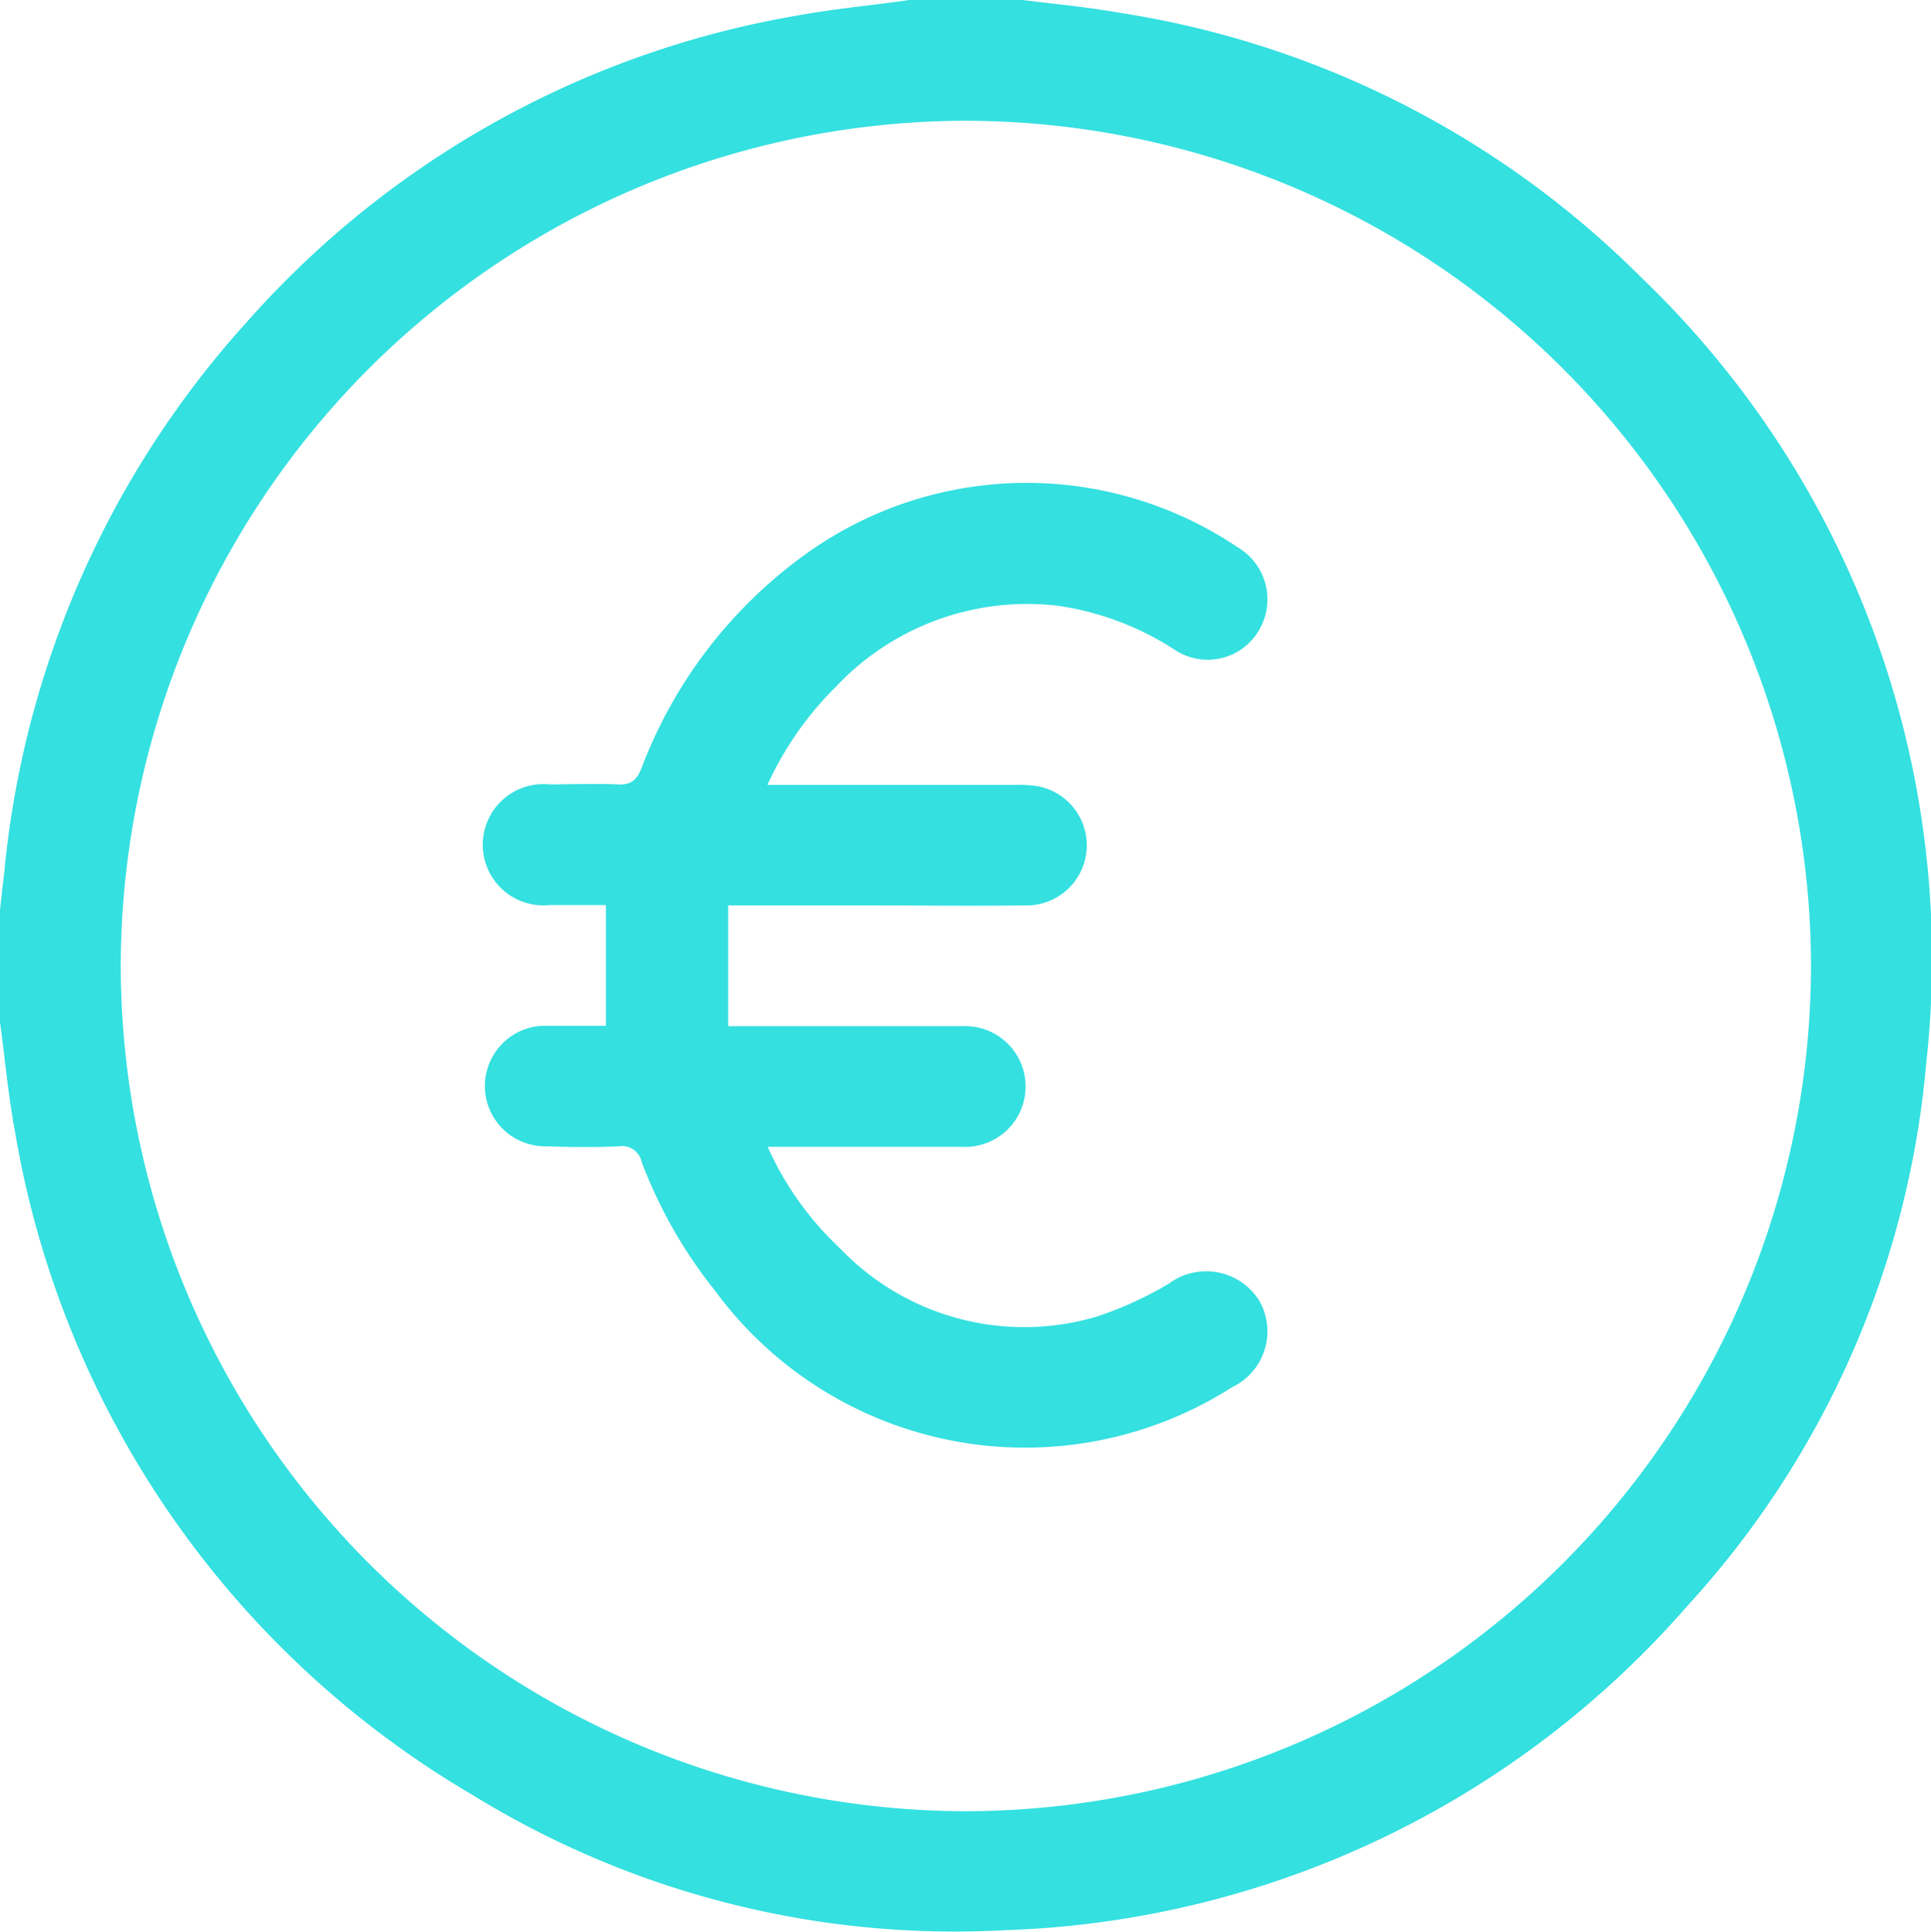
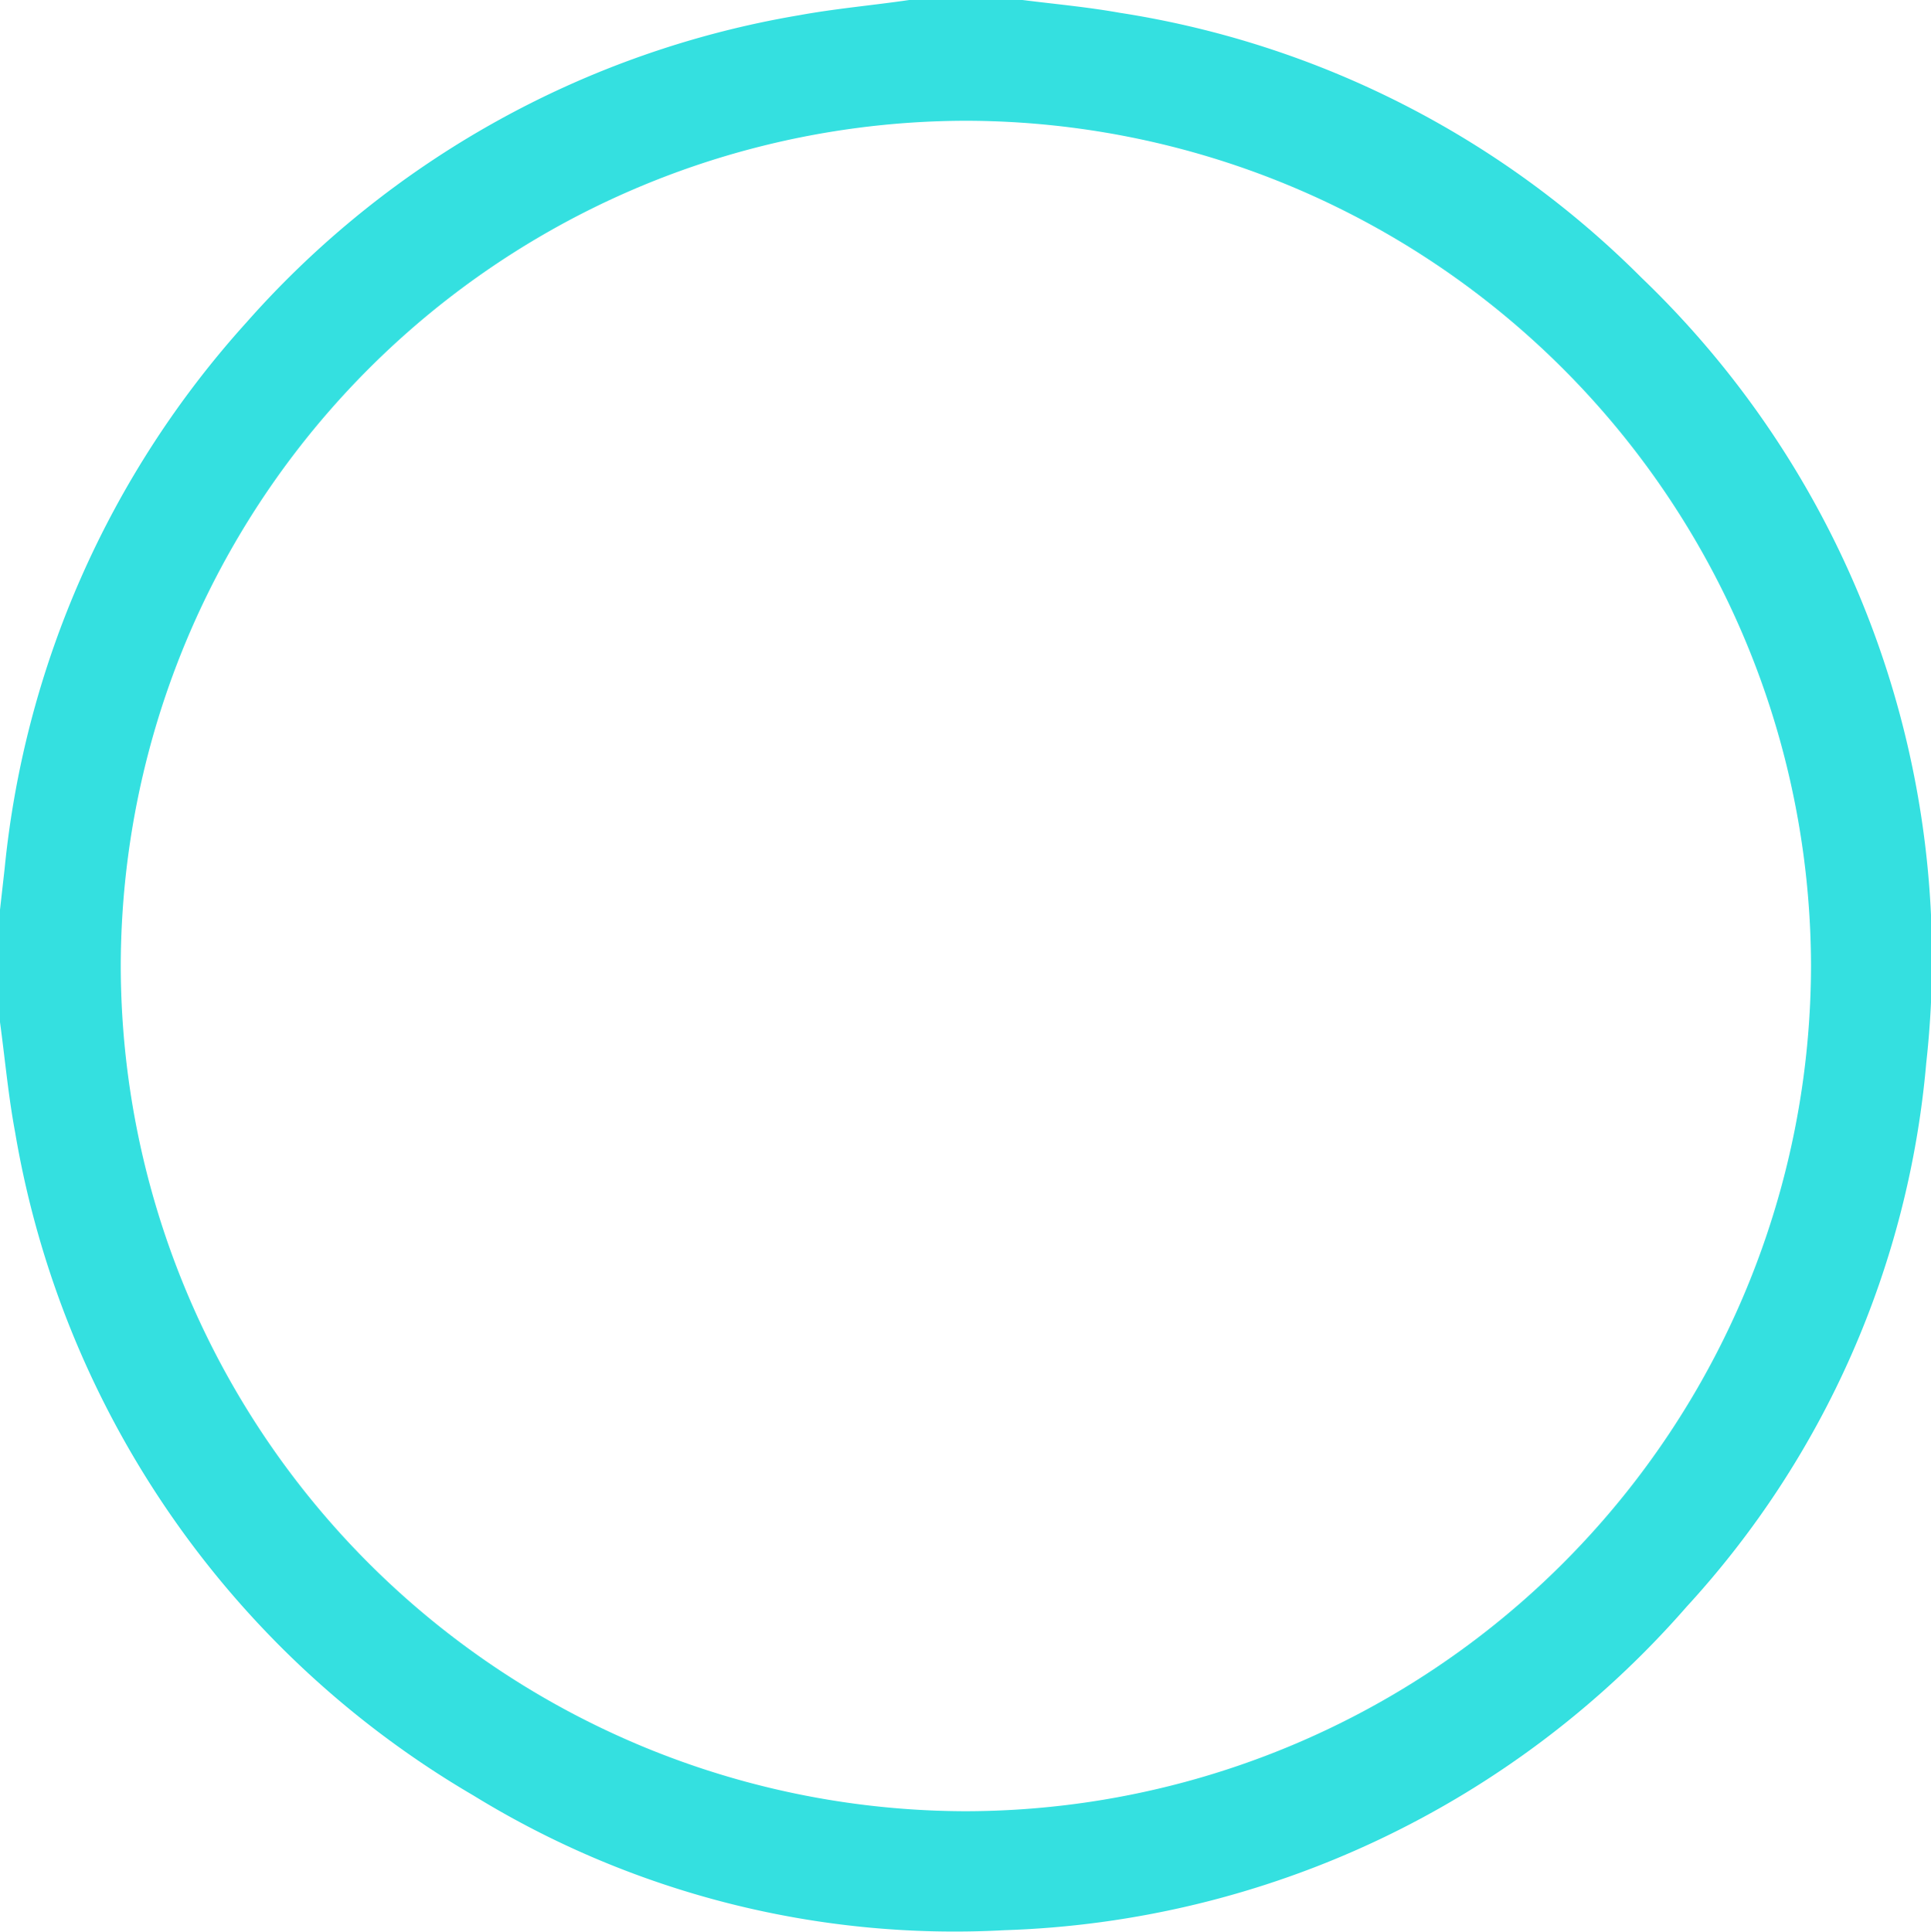
<svg xmlns="http://www.w3.org/2000/svg" width="15.161" height="15.166" viewBox="0 0 15.161 15.166">
  <g id="icono_euro" data-name="icono euro" transform="translate(62.268 91.242)">
    <path id="Trazado_2476" data-name="Trazado 2476" d="M-55.129-91.242h.889c.254.032.509.055.761.1a7.382,7.382,0,0,1,4.1,2.081A7.406,7.406,0,0,1-47.144-82.9a7.238,7.238,0,0,1-1.881,4.271,7.424,7.424,0,0,1-5.357,2.54,7.214,7.214,0,0,1-4.168-1.057,7.473,7.473,0,0,1-3.6-5.211c-.053-.284-.079-.574-.118-.861V-84.1c.012-.107.024-.213.036-.32a7.492,7.492,0,0,1,1.9-4.292,7.438,7.438,0,0,1,4.336-2.41C-55.706-91.175-55.416-91.2-55.129-91.242Zm7.08,7.578a6.647,6.647,0,0,0-6.633-6.63,6.647,6.647,0,0,0-6.638,6.641,6.647,6.647,0,0,0,6.633,6.63A6.647,6.647,0,0,0-48.049-83.664Z" fill="#34e0e0" />
-     <path id="Trazado_2477" data-name="Trazado 2477" d="M42.191,13.413h1.935a.963.963,0,0,1,.192.011.472.472,0,0,1-.1.935c-.425.005-.849,0-1.274,0H41.883v.948h.17c.558,0,1.116,0,1.674,0a.474.474,0,1,1-.008.947H42.193a2.475,2.475,0,0,0,.571.8,2,2,0,0,0,2.016.532,2.866,2.866,0,0,0,.562-.257.492.492,0,0,1,.711.133.485.485,0,0,1-.213.679,3.021,3.021,0,0,1-4.059-.756,3.732,3.732,0,0,1-.577-1.011.157.157,0,0,0-.181-.124c-.192.009-.385.006-.577,0a.473.473,0,1,1,0-.946c.162,0,.323,0,.477,0v-.948c-.139,0-.29,0-.442,0a.476.476,0,1,1,0-.947c.178,0,.356-.008.533,0,.108.006.153-.035.19-.132A3.67,3.67,0,0,1,42.493,11.6a2.969,2.969,0,0,1,3.39-.053.475.475,0,0,1,.164.658.466.466,0,0,1-.659.146,2.287,2.287,0,0,0-.919-.345,2.063,2.063,0,0,0-1.742.638A2.6,2.6,0,0,0,42.191,13.413Z" transform="translate(-98.434 -98.493)" fill="#34e0e0" />
  </g>
</svg>